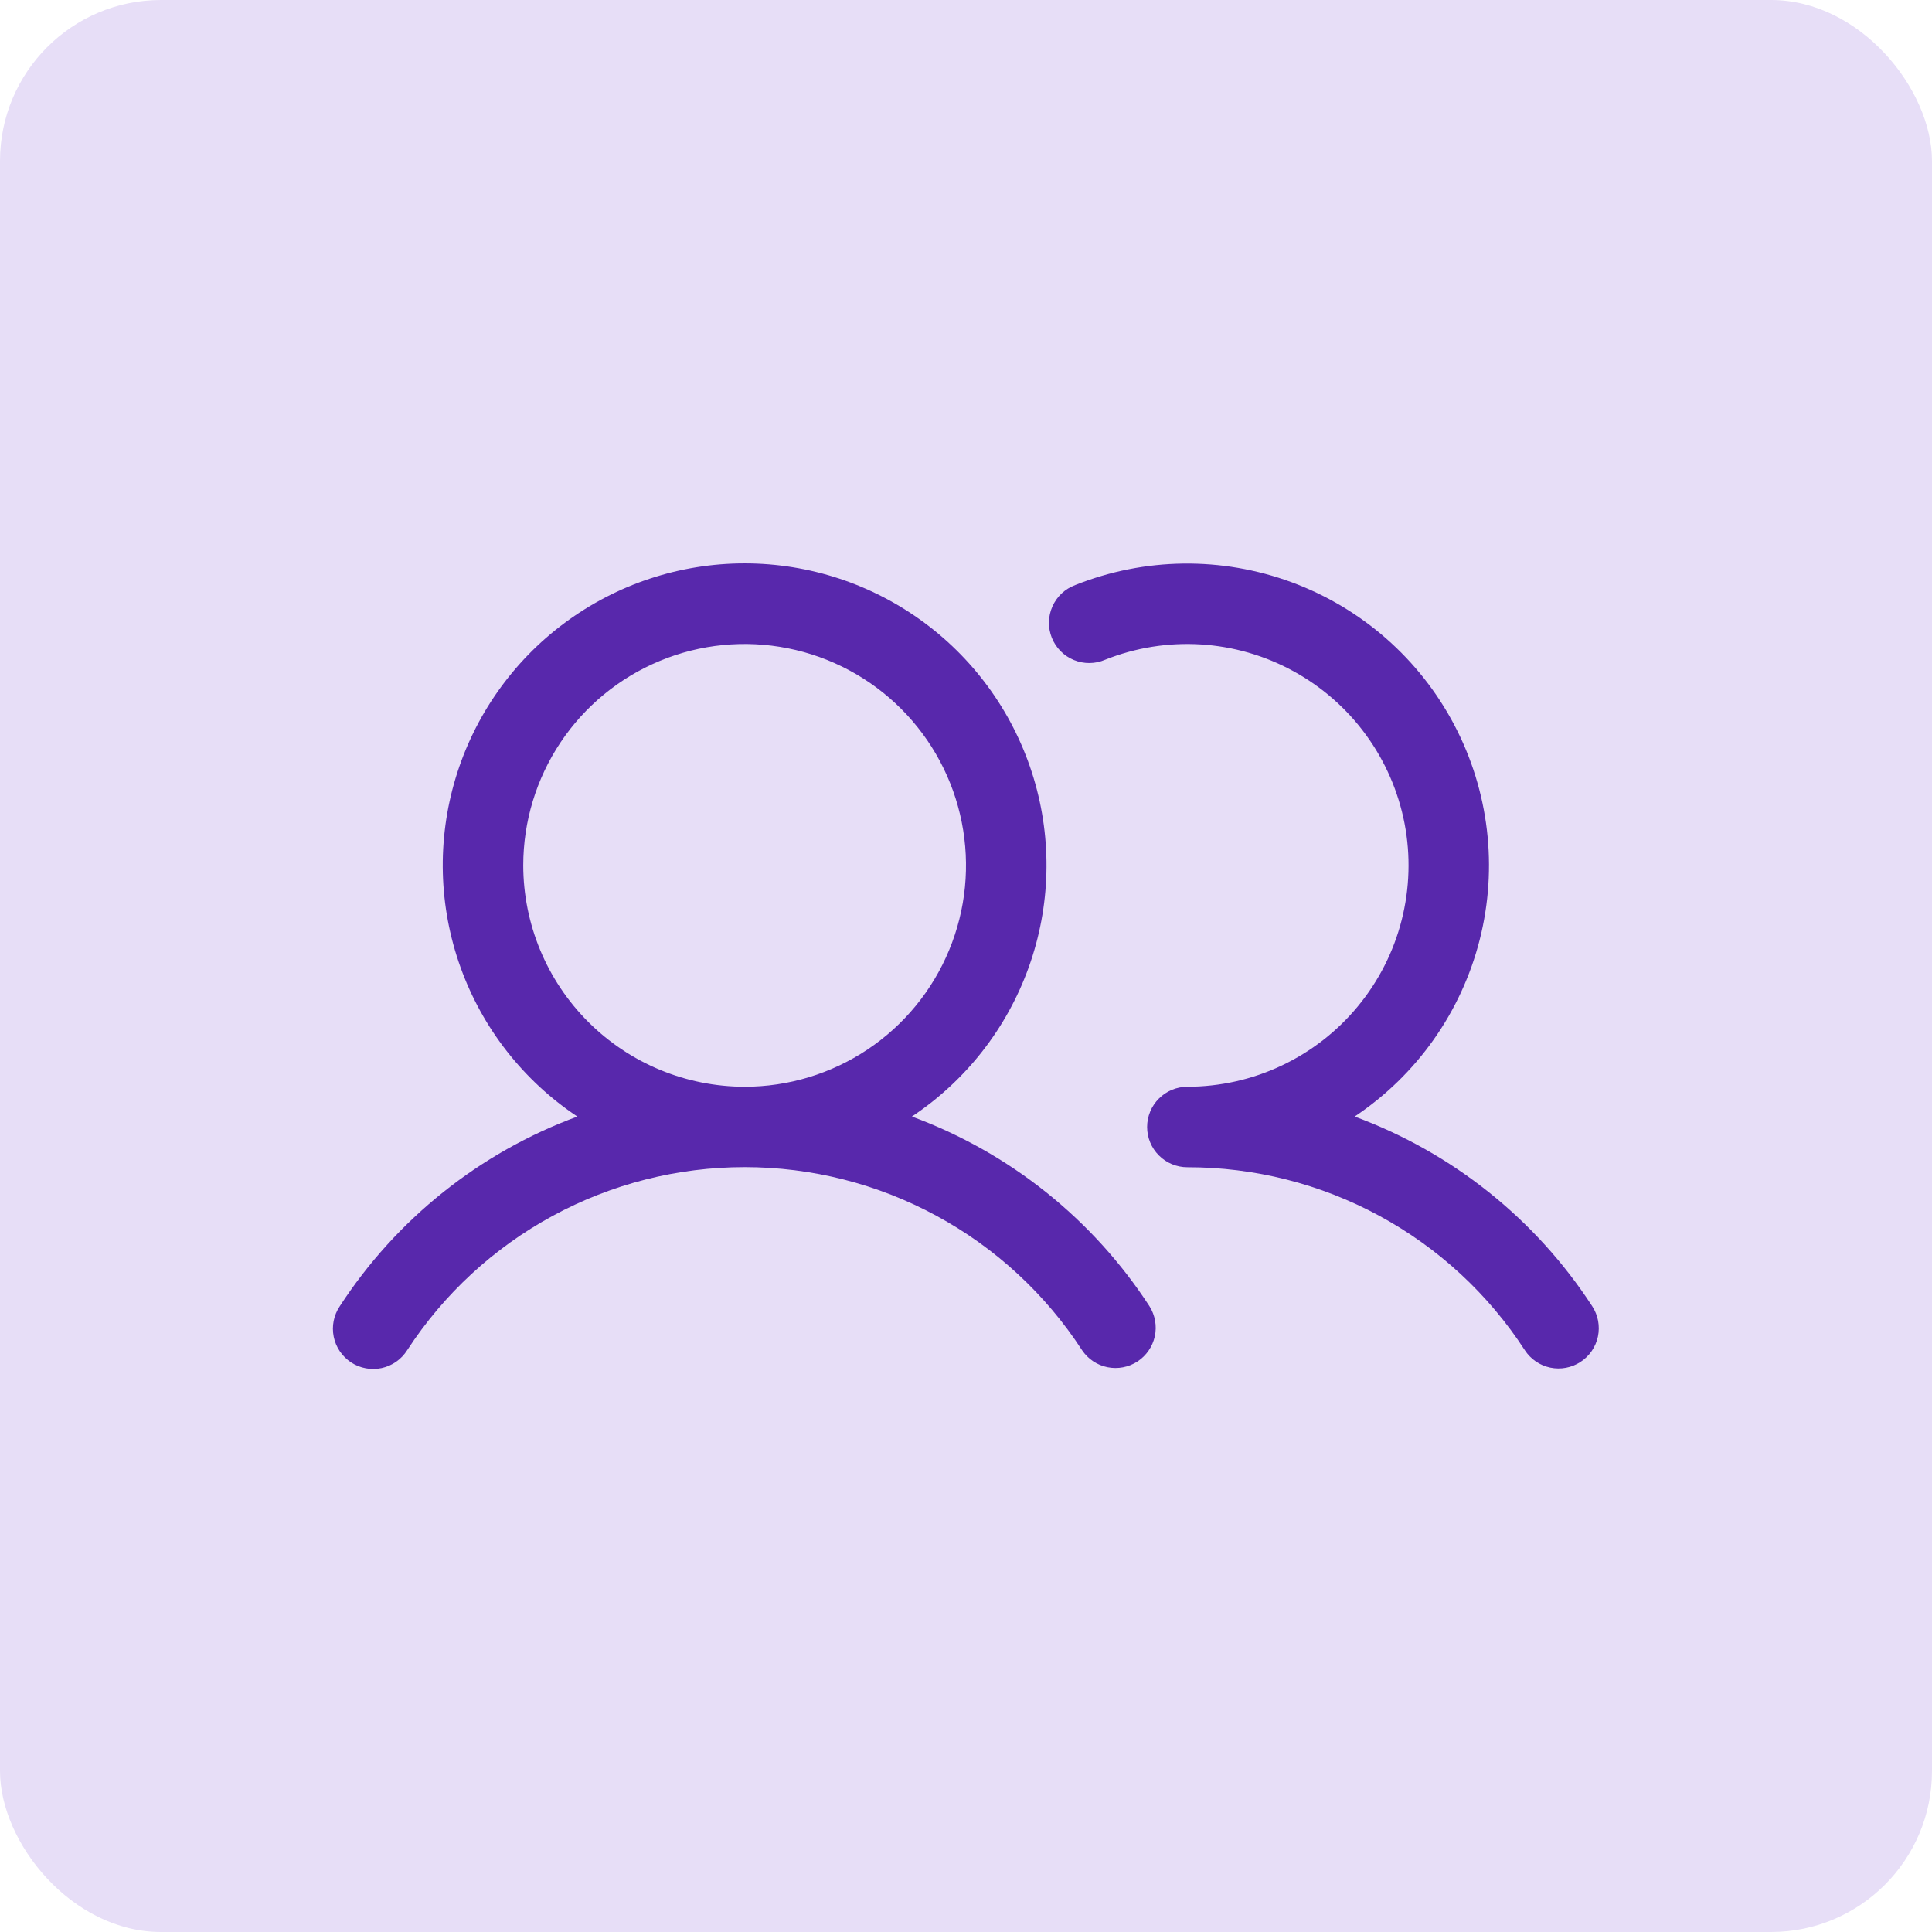
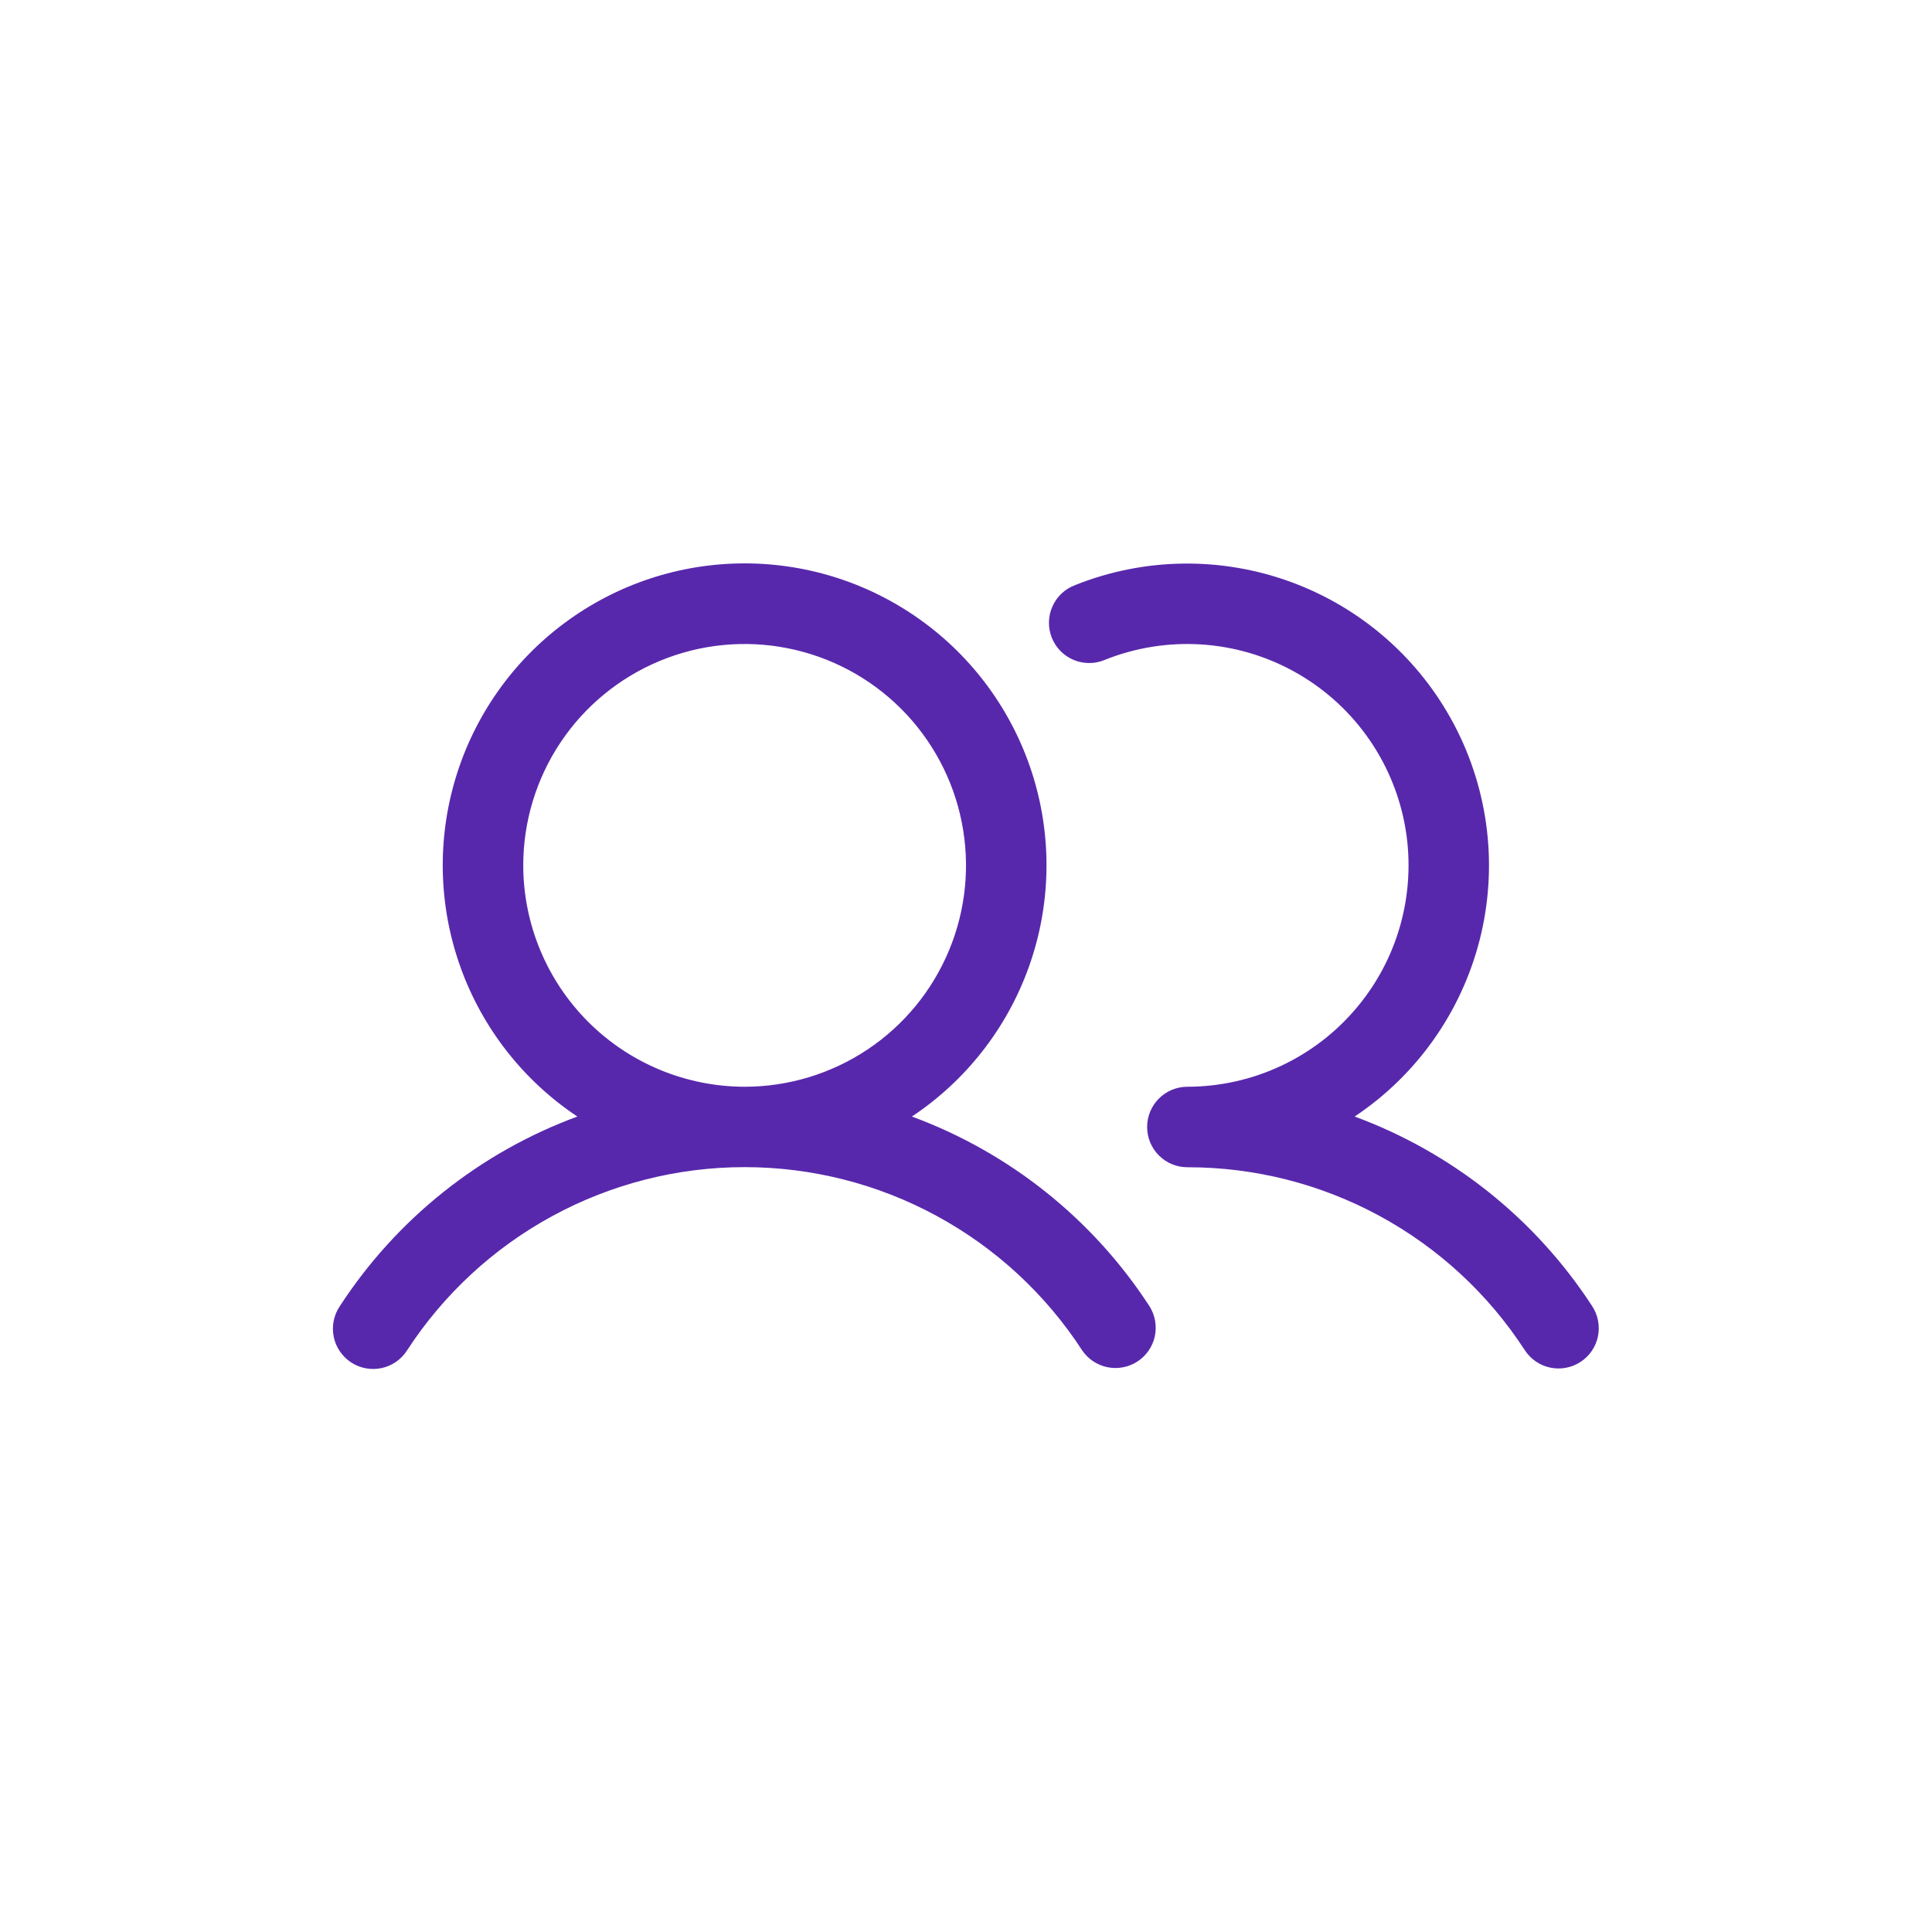
<svg xmlns="http://www.w3.org/2000/svg" width="48" height="48" viewBox="0 0 48 48" fill="none">
-   <rect width="48" height="48" rx="4" fill="#E7DEF7" />
  <path d="M22.656 27.74C23.997 26.848 25.014 25.548 25.558 24.033C26.103 22.517 26.145 20.867 25.679 19.326C25.213 17.785 24.263 16.434 22.97 15.475C21.677 14.515 20.11 13.997 18.5 13.997C16.89 13.997 15.323 14.515 14.03 15.475C12.737 16.434 11.787 17.785 11.321 19.326C10.855 20.867 10.897 22.517 11.442 24.033C11.986 25.548 13.004 26.848 14.344 27.74C11.919 28.634 9.849 30.287 8.441 32.454C8.367 32.564 8.316 32.687 8.29 32.817C8.264 32.947 8.265 33.081 8.291 33.211C8.317 33.341 8.369 33.464 8.444 33.574C8.518 33.683 8.614 33.777 8.725 33.85C8.836 33.922 8.96 33.972 9.09 33.995C9.221 34.02 9.354 34.017 9.484 33.989C9.613 33.961 9.736 33.907 9.845 33.831C9.953 33.755 10.045 33.658 10.116 33.546C11.024 32.15 12.267 31.002 13.731 30.208C15.195 29.413 16.834 28.997 18.5 28.997C20.166 28.997 21.805 29.413 23.269 30.208C24.733 31.002 25.976 32.15 26.884 33.546C27.03 33.764 27.257 33.916 27.515 33.968C27.772 34.02 28.04 33.969 28.26 33.826C28.48 33.682 28.634 33.458 28.691 33.201C28.746 32.944 28.699 32.676 28.559 32.454C27.151 30.287 25.081 28.634 22.656 27.74ZM13 21.5C13 20.412 13.323 19.349 13.927 18.444C14.531 17.54 15.39 16.835 16.395 16.419C17.4 16.002 18.506 15.893 19.573 16.106C20.64 16.318 21.62 16.842 22.389 17.611C23.158 18.38 23.682 19.36 23.894 20.427C24.107 21.494 23.998 22.6 23.581 23.605C23.165 24.61 22.46 25.469 21.556 26.073C20.651 26.677 19.588 27 18.5 27C17.042 26.998 15.644 26.418 14.613 25.387C13.582 24.356 13.002 22.958 13 21.5ZM39.267 33.837C39.045 33.982 38.775 34.033 38.515 33.978C38.256 33.924 38.029 33.768 37.884 33.546C36.977 32.149 35.735 31.001 34.27 30.207C32.806 29.413 31.166 28.998 29.5 29C29.235 29 28.98 28.895 28.793 28.707C28.605 28.52 28.5 28.265 28.5 28C28.5 27.735 28.605 27.48 28.793 27.293C28.98 27.105 29.235 27 29.5 27C30.31 26.999 31.11 26.82 31.842 26.474C32.575 26.128 33.222 25.625 33.737 25C34.253 24.375 34.624 23.645 34.824 22.86C35.024 22.075 35.049 21.256 34.896 20.46C34.742 19.665 34.416 18.913 33.938 18.259C33.461 17.604 32.845 17.064 32.134 16.675C31.424 16.286 30.636 16.059 29.828 16.01C29.019 15.961 28.21 16.091 27.457 16.391C27.335 16.444 27.203 16.472 27.069 16.473C26.936 16.474 26.803 16.449 26.68 16.398C26.556 16.347 26.444 16.272 26.35 16.177C26.256 16.082 26.182 15.969 26.132 15.845C26.083 15.721 26.058 15.588 26.061 15.454C26.063 15.321 26.093 15.189 26.147 15.067C26.201 14.945 26.28 14.835 26.377 14.743C26.475 14.652 26.59 14.581 26.715 14.535C28.437 13.848 30.352 13.824 32.091 14.466C33.83 15.108 35.27 16.371 36.132 18.012C36.995 19.653 37.219 21.555 36.762 23.351C36.304 25.148 35.198 26.711 33.656 27.74C36.081 28.634 38.151 30.287 39.559 32.454C39.704 32.676 39.754 32.946 39.7 33.206C39.645 33.465 39.49 33.693 39.267 33.837Z" fill="#5828AC" />
</svg>